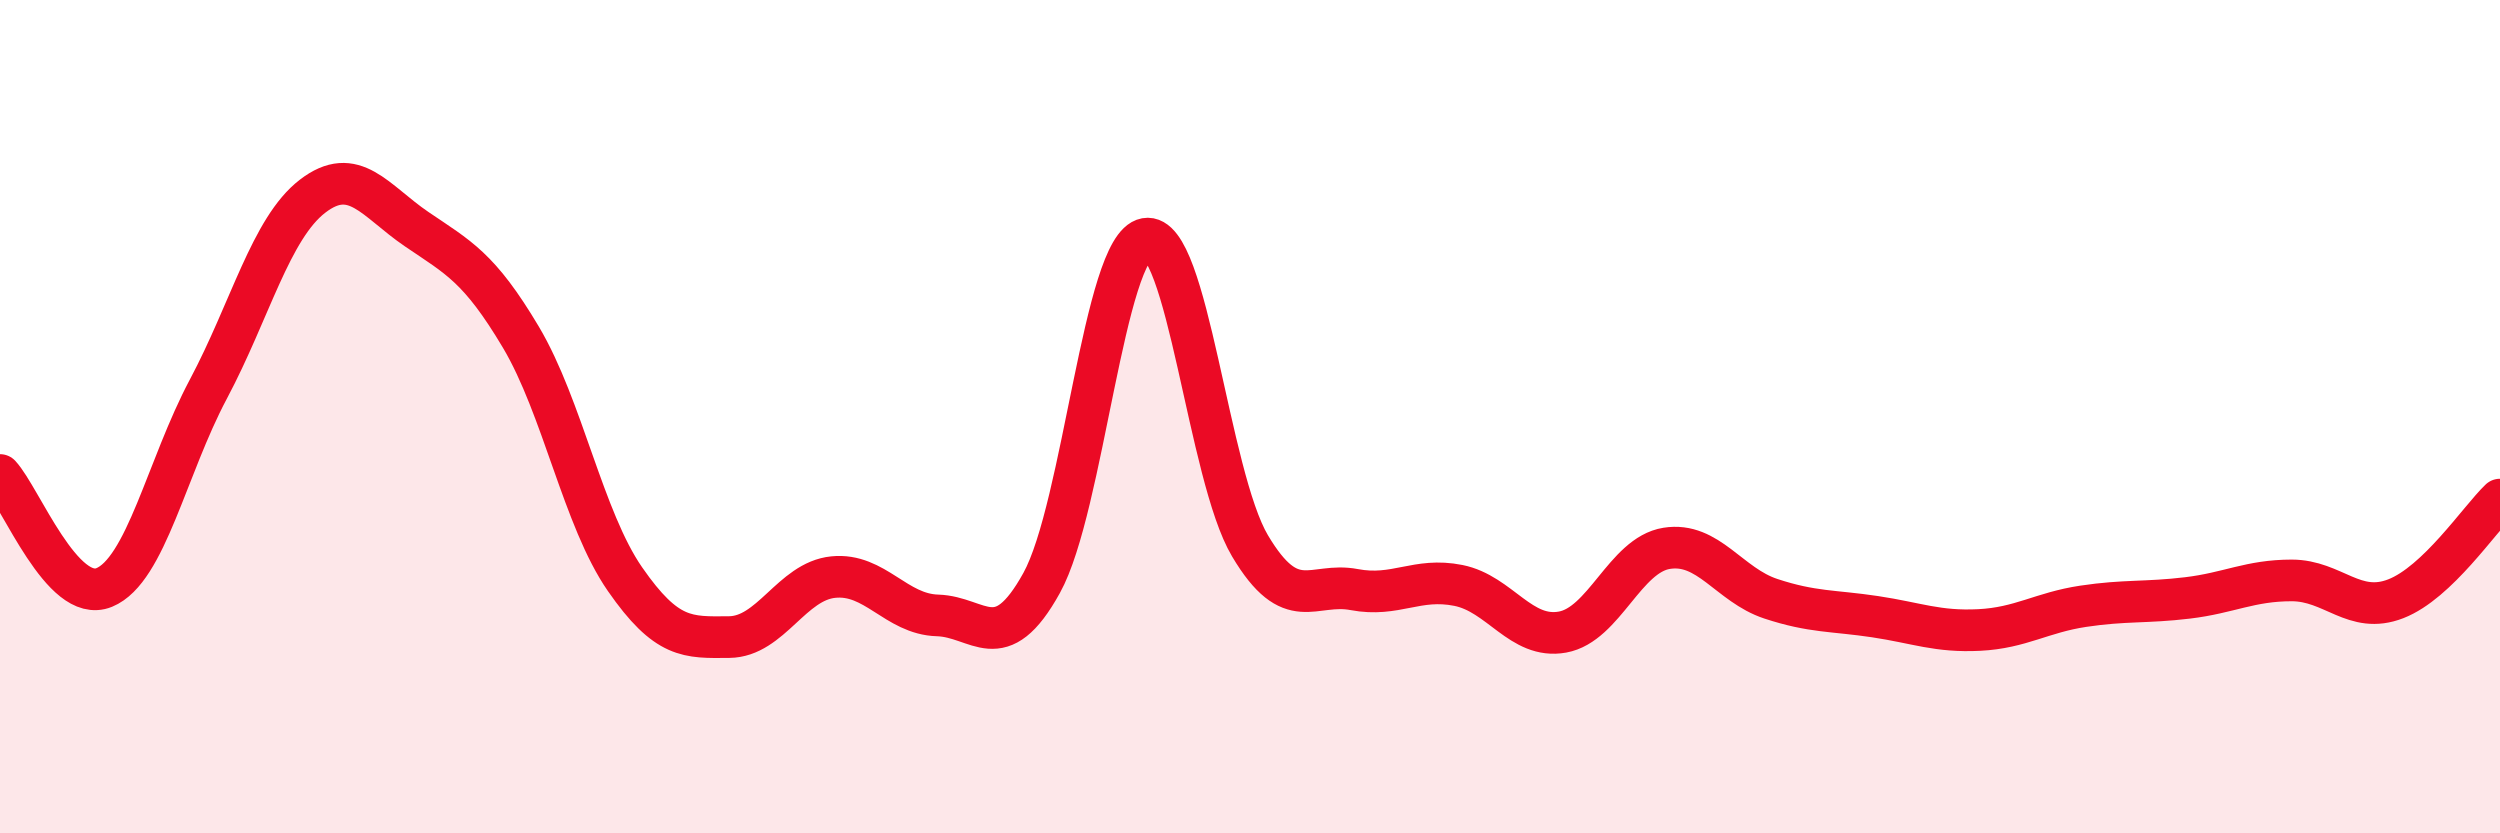
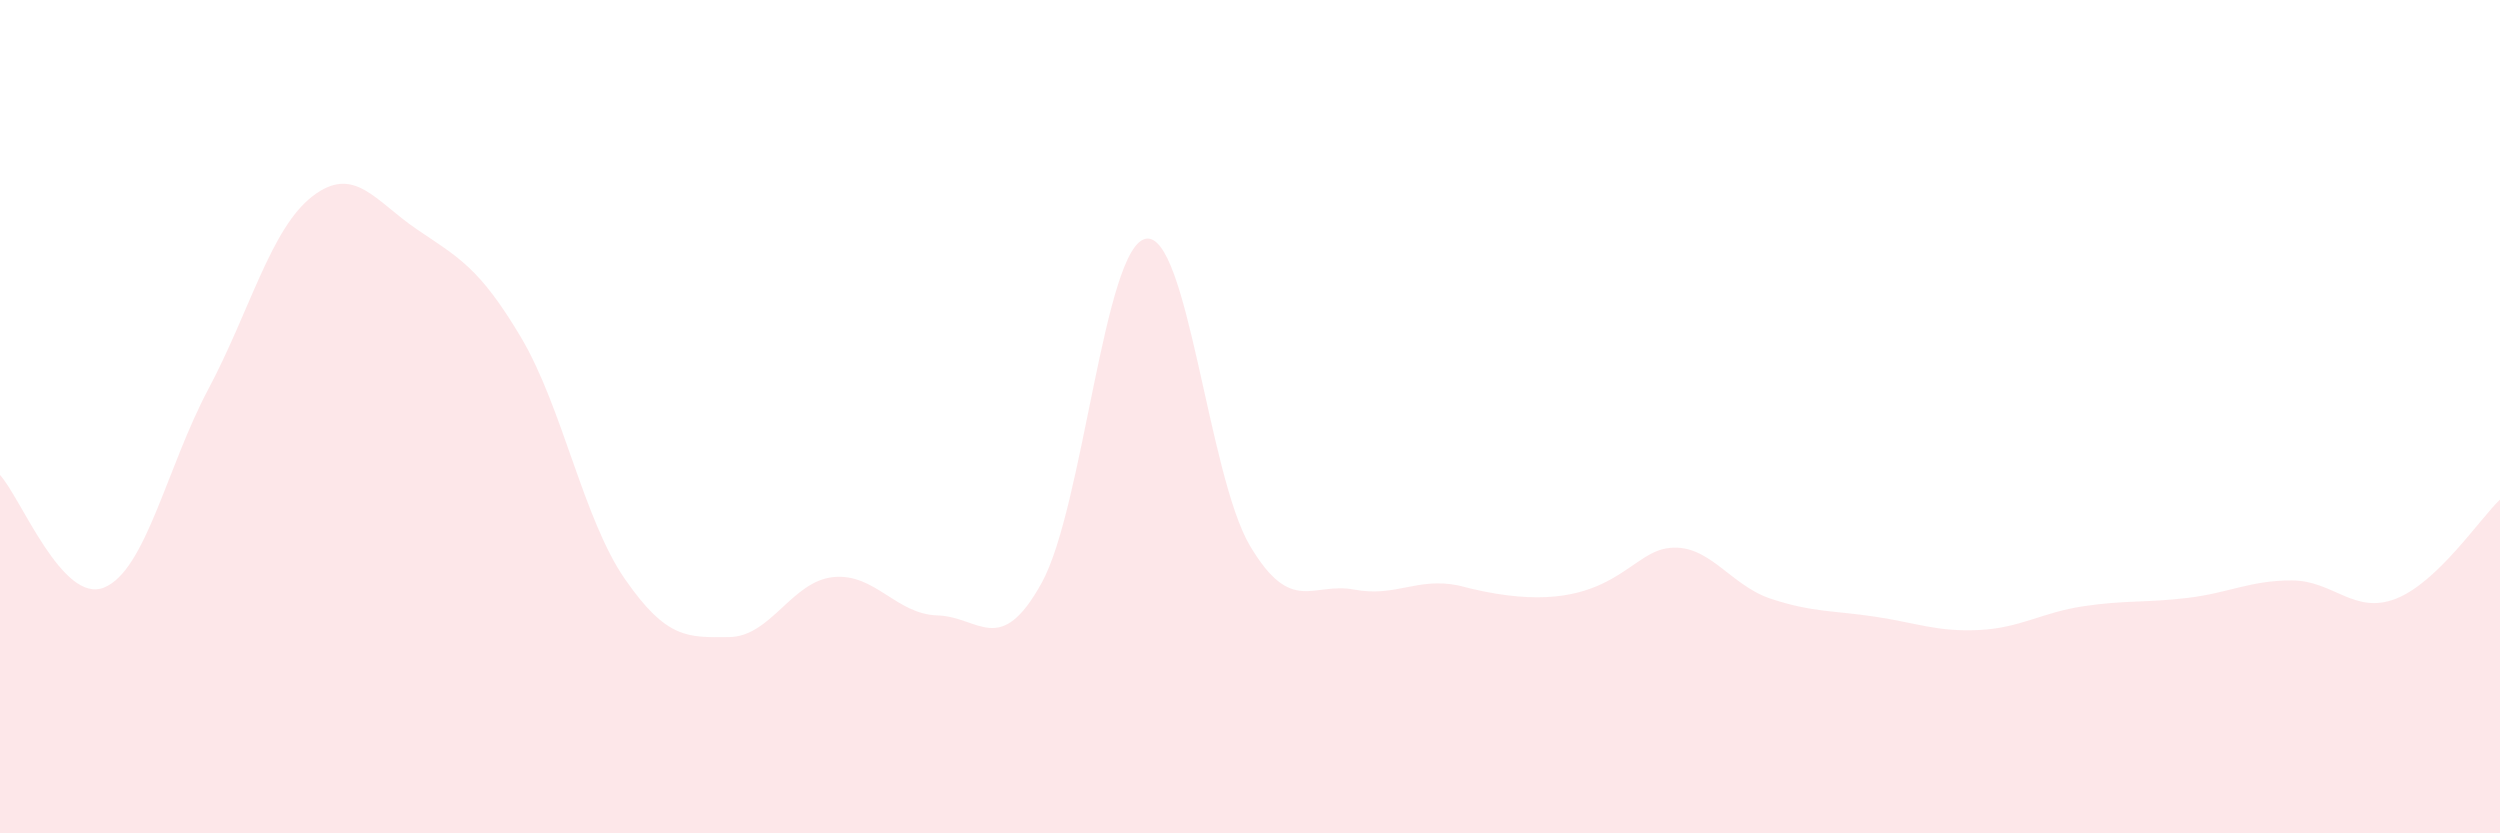
<svg xmlns="http://www.w3.org/2000/svg" width="60" height="20" viewBox="0 0 60 20">
-   <path d="M 0,11.4 C 0.5,11.94 1.5,14.51 2.5,14.1 C 3.5,13.69 4,11.22 5,9.34 C 6,7.46 6.5,5.48 7.5,4.71 C 8.5,3.94 9,4.82 10,5.5 C 11,6.18 11.5,6.41 12.5,8.09 C 13.5,9.77 14,12.46 15,13.9 C 16,15.34 16.5,15.3 17.5,15.29 C 18.5,15.28 19,13.95 20,13.85 C 21,13.75 21.5,14.74 22.5,14.77 C 23.5,14.8 24,15.8 25,13.99 C 26,12.18 26.5,5.91 27.5,5.73 C 28.5,5.55 29,11.42 30,13.1 C 31,14.78 31.5,13.96 32.5,14.15 C 33.5,14.34 34,13.85 35,14.05 C 36,14.25 36.5,15.35 37.5,15.17 C 38.5,14.99 39,13.32 40,13.16 C 41,13 41.5,14.04 42.5,14.37 C 43.5,14.7 44,14.65 45,14.8 C 46,14.95 46.5,15.17 47.5,15.12 C 48.5,15.07 49,14.7 50,14.55 C 51,14.4 51.5,14.47 52.5,14.35 C 53.5,14.23 54,13.93 55,13.93 C 56,13.93 56.5,14.76 57.5,14.37 C 58.5,13.98 59.5,12.47 60,11.99L60 20L0 20Z" fill="#EB0A25" opacity="0.1" stroke-linecap="round" stroke-linejoin="round" />
-   <path d="M 0,11.4 C 0.5,11.94 1.5,14.51 2.5,14.1 C 3.5,13.69 4,11.22 5,9.34 C 6,7.46 6.5,5.48 7.5,4.71 C 8.5,3.94 9,4.82 10,5.5 C 11,6.18 11.5,6.41 12.5,8.09 C 13.5,9.77 14,12.46 15,13.9 C 16,15.34 16.5,15.3 17.5,15.29 C 18.5,15.28 19,13.95 20,13.85 C 21,13.75 21.5,14.74 22.5,14.77 C 23.5,14.8 24,15.8 25,13.99 C 26,12.18 26.5,5.91 27.5,5.73 C 28.5,5.55 29,11.42 30,13.1 C 31,14.78 31.5,13.96 32.5,14.15 C 33.5,14.34 34,13.85 35,14.05 C 36,14.25 36.5,15.35 37.5,15.17 C 38.5,14.99 39,13.32 40,13.16 C 41,13 41.5,14.04 42.5,14.37 C 43.5,14.7 44,14.65 45,14.8 C 46,14.95 46.5,15.17 47.5,15.12 C 48.5,15.07 49,14.7 50,14.55 C 51,14.4 51.5,14.47 52.5,14.35 C 53.5,14.23 54,13.93 55,13.93 C 56,13.93 56.5,14.76 57.5,14.37 C 58.5,13.98 59.5,12.47 60,11.99" stroke="#EB0A25" stroke-width="1" fill="none" stroke-linecap="round" stroke-linejoin="round" />
+   <path d="M 0,11.4 C 0.5,11.94 1.5,14.51 2.5,14.1 C 3.5,13.69 4,11.22 5,9.34 C 6,7.46 6.5,5.48 7.5,4.71 C 8.5,3.94 9,4.82 10,5.5 C 11,6.18 11.5,6.41 12.5,8.09 C 13.5,9.77 14,12.46 15,13.9 C 16,15.34 16.5,15.3 17.5,15.29 C 18.5,15.28 19,13.95 20,13.85 C 21,13.75 21.5,14.74 22.5,14.77 C 23.5,14.8 24,15.8 25,13.99 C 26,12.18 26.5,5.91 27.5,5.73 C 28.5,5.55 29,11.42 30,13.1 C 31,14.78 31.5,13.96 32.5,14.15 C 33.5,14.34 34,13.85 35,14.05 C 38.5,14.99 39,13.32 40,13.16 C 41,13 41.5,14.04 42.5,14.37 C 43.5,14.7 44,14.65 45,14.8 C 46,14.95 46.5,15.17 47.5,15.12 C 48.5,15.07 49,14.7 50,14.55 C 51,14.4 51.5,14.47 52.5,14.35 C 53.5,14.23 54,13.93 55,13.93 C 56,13.93 56.5,14.76 57.5,14.37 C 58.5,13.98 59.5,12.47 60,11.99L60 20L0 20Z" fill="#EB0A25" opacity="0.1" stroke-linecap="round" stroke-linejoin="round" />
</svg>